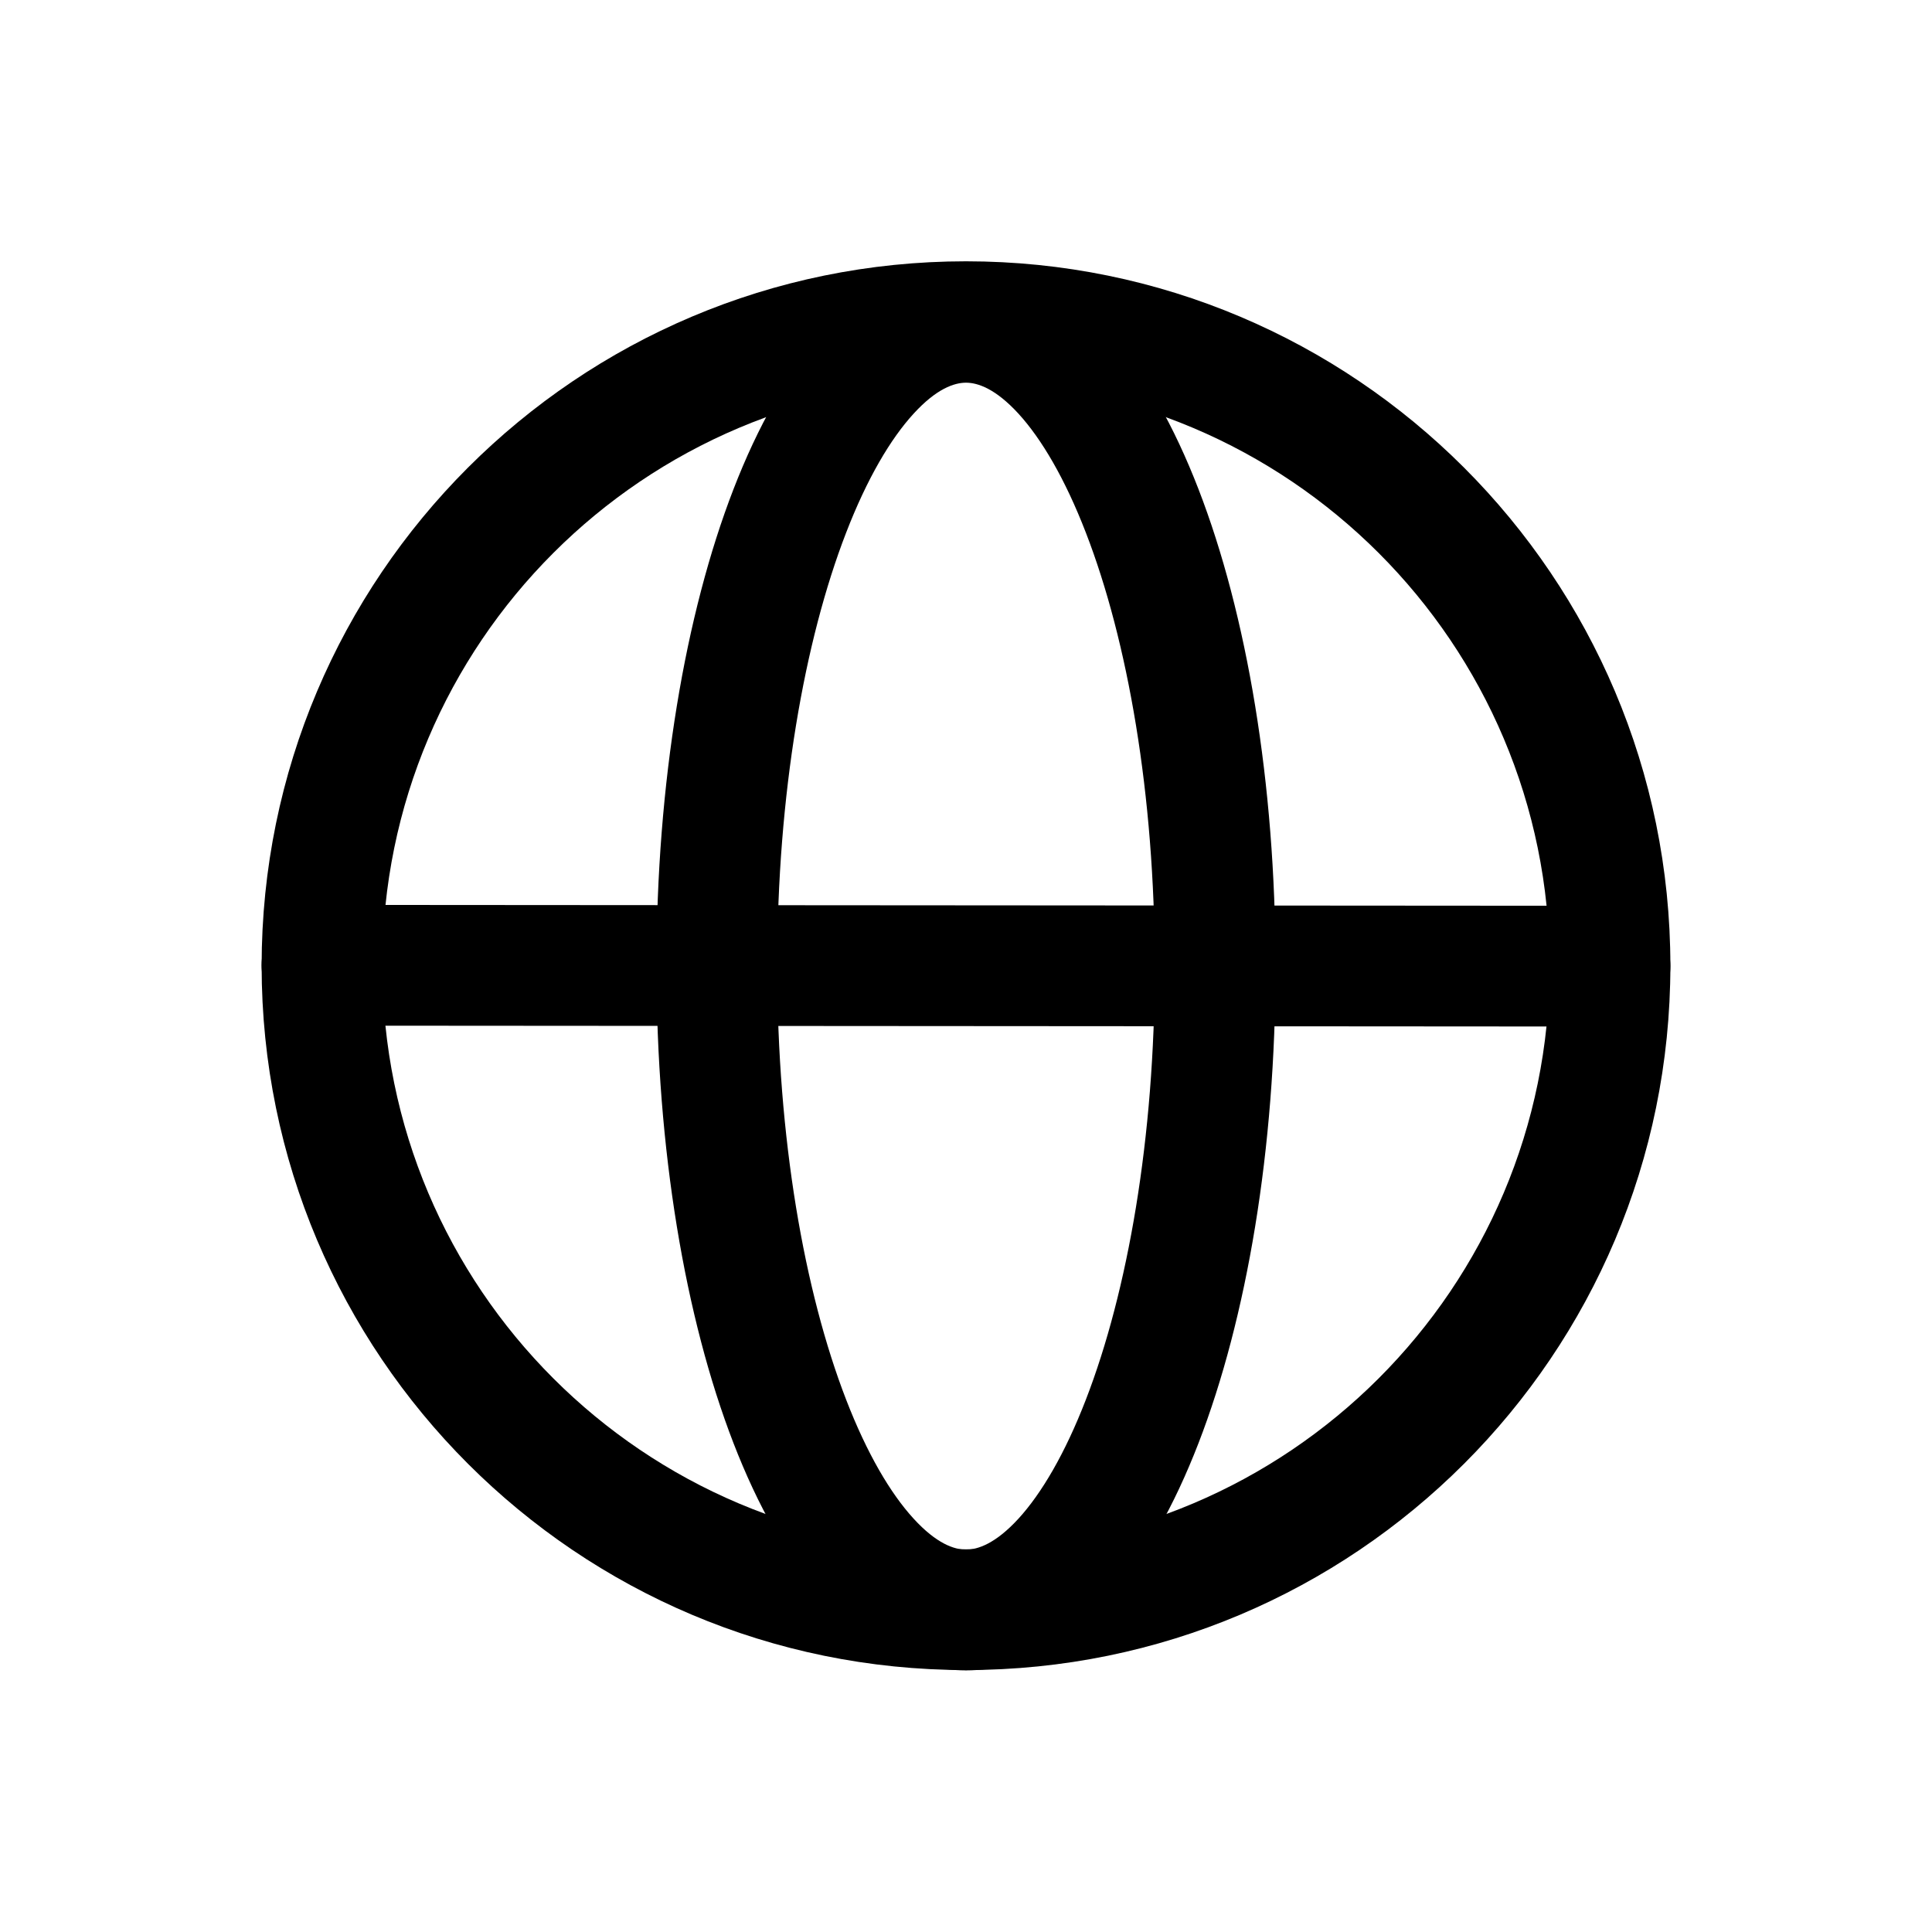
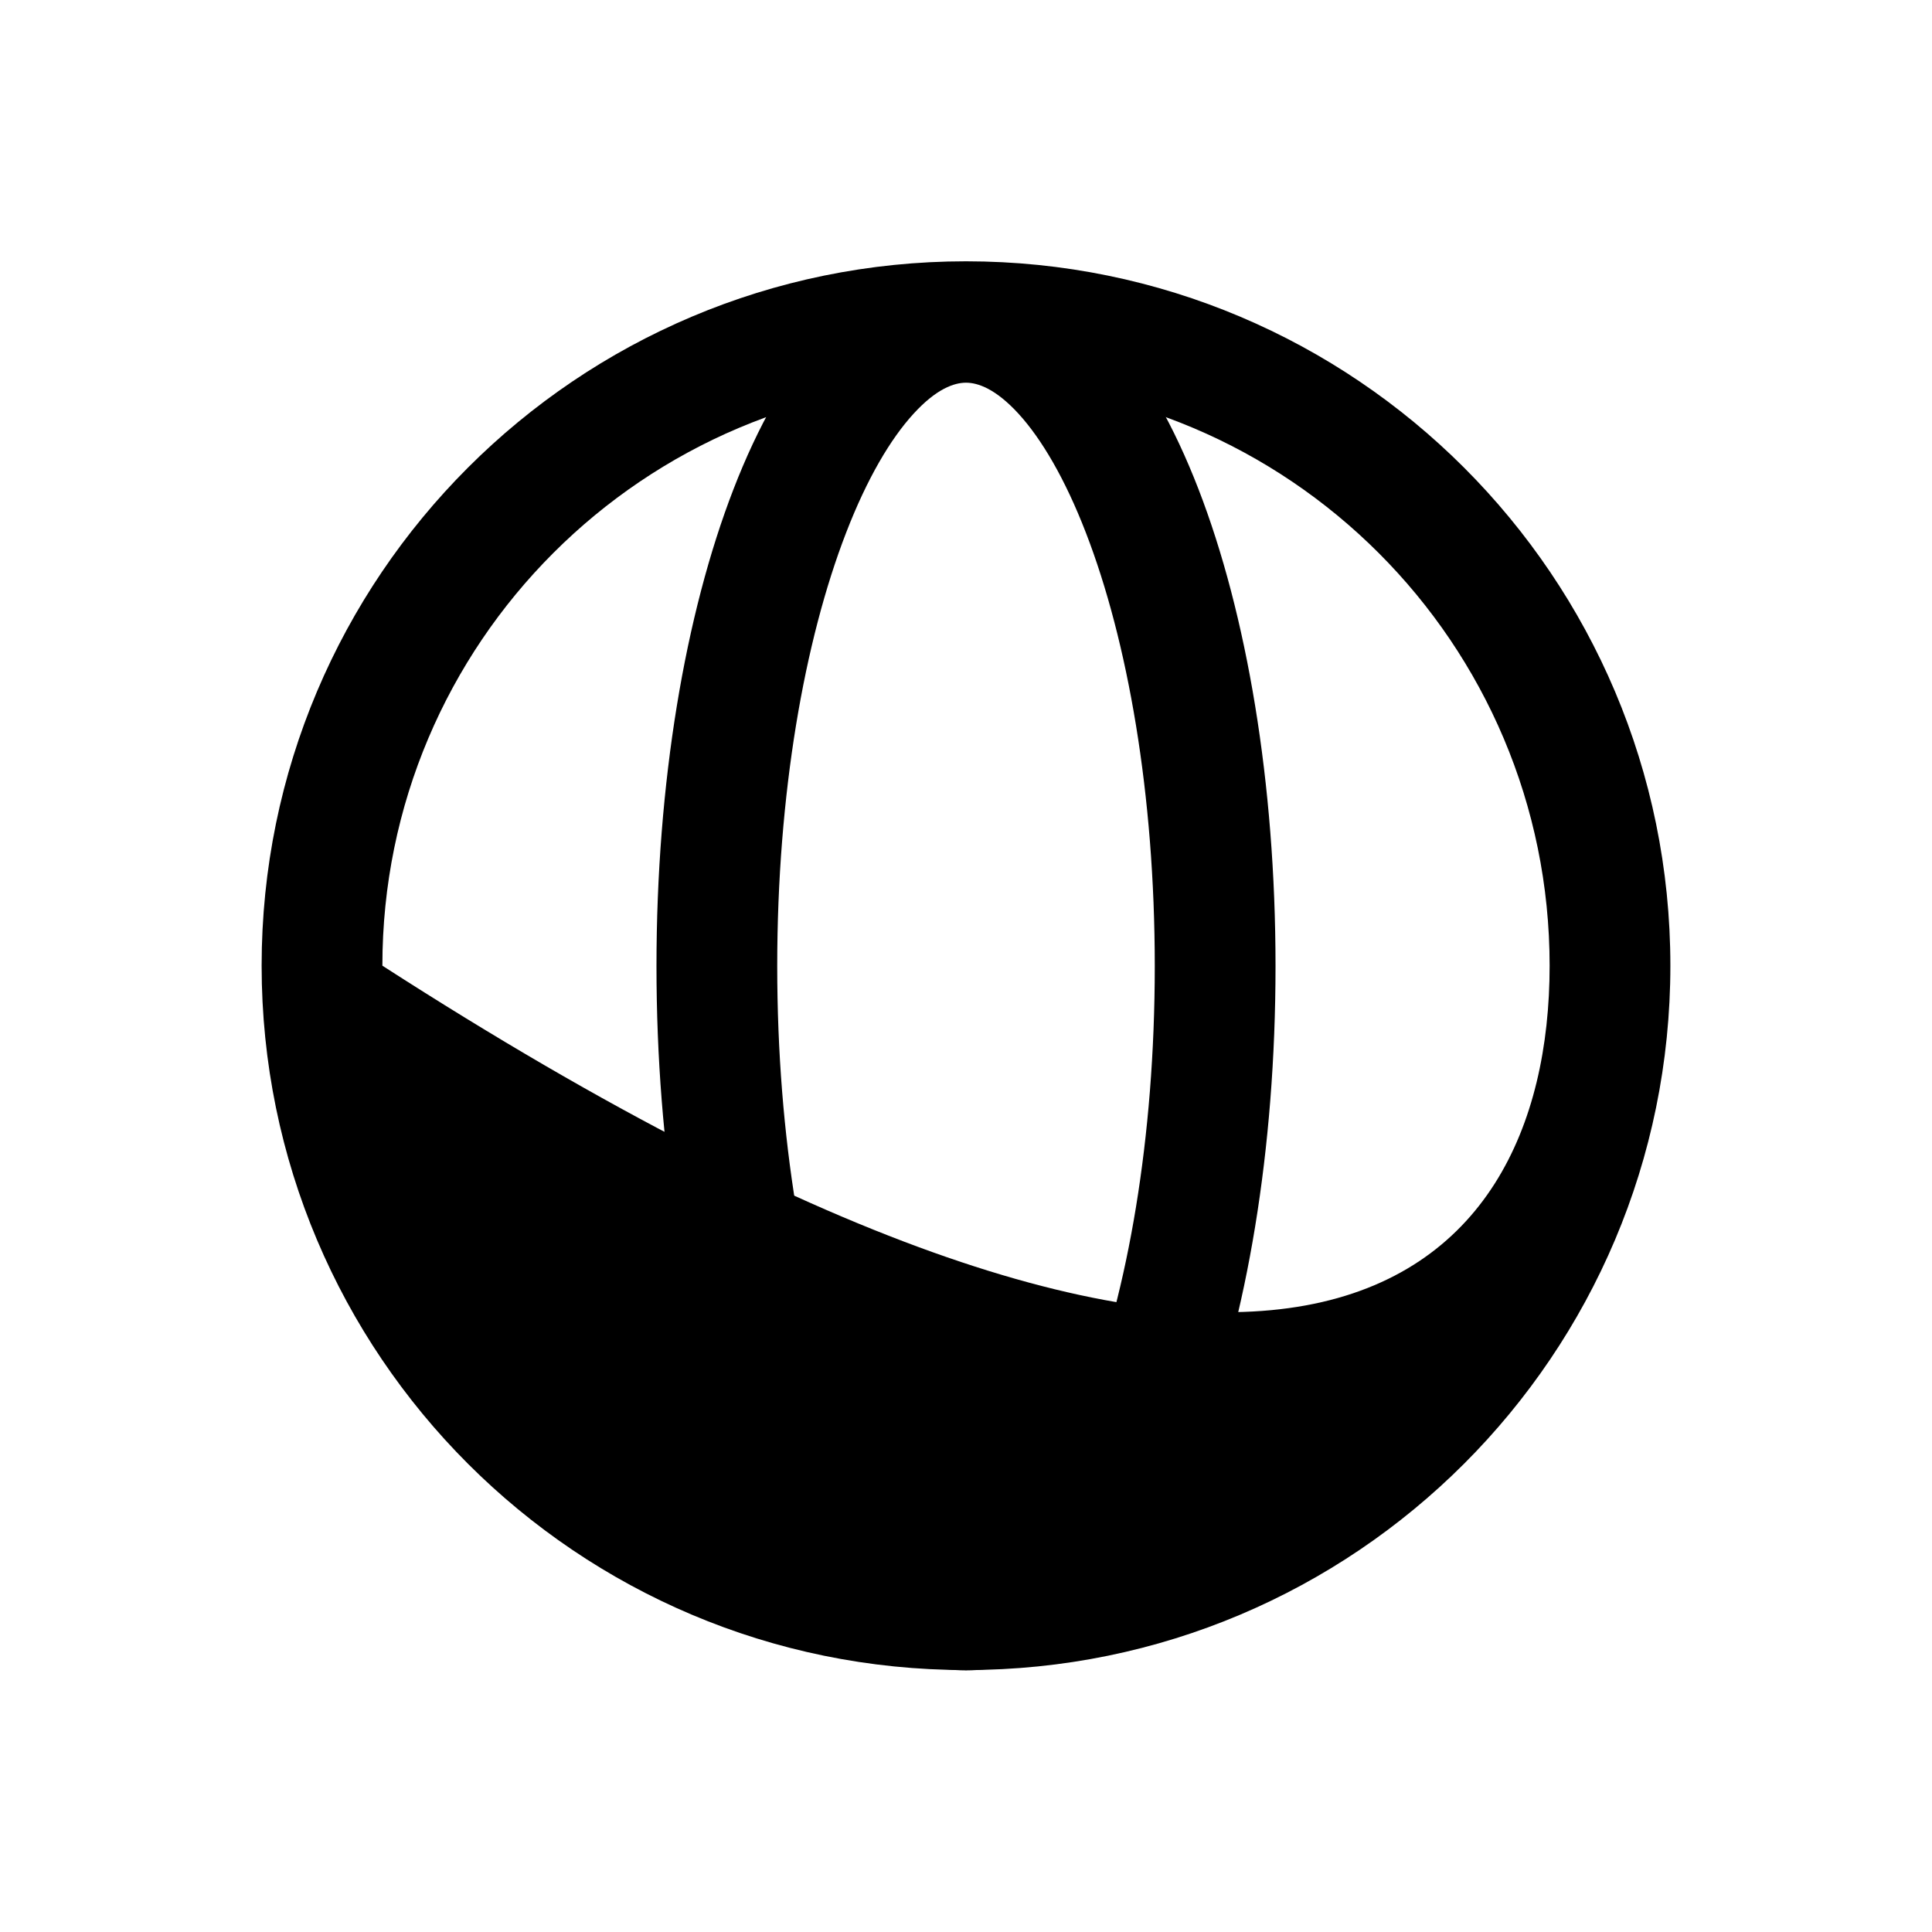
<svg xmlns="http://www.w3.org/2000/svg" width="800px" height="800px" viewBox="0 0 24 24" fill="none">
  <path fill-rule="evenodd" clip-rule="evenodd" d="M10.511 6.617C9.992 7.958 9.655 9.862 9.655 12.002C9.655 14.142 9.992 16.046 10.511 17.387C10.771 18.06 11.063 18.553 11.349 18.865C11.634 19.177 11.855 19.25 12 19.25C12.145 19.25 12.366 19.177 12.652 18.865C12.937 18.553 13.229 18.06 13.489 17.387C14.008 16.046 14.345 14.142 14.345 12.002C14.345 9.862 14.008 7.958 13.489 6.617C13.229 5.944 12.937 5.451 12.652 5.139C12.366 4.827 12.145 4.754 12 4.754C11.855 4.754 11.634 4.827 11.349 5.139C11.063 5.451 10.771 5.944 10.511 6.617ZM10.242 4.126C10.697 3.628 11.29 3.254 12 3.254C12.71 3.254 13.303 3.628 13.758 4.126C14.213 4.623 14.588 5.301 14.888 6.076C15.489 7.629 15.845 9.725 15.845 12.002C15.845 14.279 15.489 16.375 14.888 17.928C14.588 18.703 14.213 19.381 13.758 19.878C13.303 20.375 12.71 20.75 12 20.75C11.29 20.75 10.697 20.375 10.242 19.878C9.787 19.381 9.412 18.703 9.112 17.928C8.511 16.375 8.155 14.279 8.155 12.002C8.155 9.725 8.511 7.629 9.112 6.076C9.412 5.301 9.787 4.623 10.242 4.126Z" fill="#000000" />
-   <path fill-rule="evenodd" clip-rule="evenodd" d="M12 4.746C7.996 4.746 4.75 7.992 4.75 11.996C4.75 16 7.996 19.246 12 19.246C16.004 19.246 19.25 16 19.25 11.996C19.25 7.992 16.004 4.746 12 4.746ZM3.25 11.996C3.25 7.164 7.168 3.246 12 3.246C16.832 3.246 20.75 7.164 20.75 11.996C20.75 16.829 16.832 20.746 12 20.746C7.168 20.746 3.25 16.829 3.25 11.996Z" fill="#000000" />
-   <path fill-rule="evenodd" clip-rule="evenodd" d="M3.25 11.99C3.25 11.576 3.586 11.24 4.001 11.241L20 11.252C20.415 11.252 20.75 11.588 20.75 12.002C20.75 12.417 20.414 12.752 20 12.752L3.999 12.741C3.585 12.74 3.25 12.404 3.25 11.99Z" fill="#000000" />
+   <path fill-rule="evenodd" clip-rule="evenodd" d="M12 4.746C7.996 4.746 4.75 7.992 4.75 11.996C16.004 19.246 19.25 16 19.25 11.996C19.25 7.992 16.004 4.746 12 4.746ZM3.25 11.996C3.25 7.164 7.168 3.246 12 3.246C16.832 3.246 20.75 7.164 20.75 11.996C20.75 16.829 16.832 20.746 12 20.746C7.168 20.746 3.25 16.829 3.25 11.996Z" fill="#000000" />
</svg>